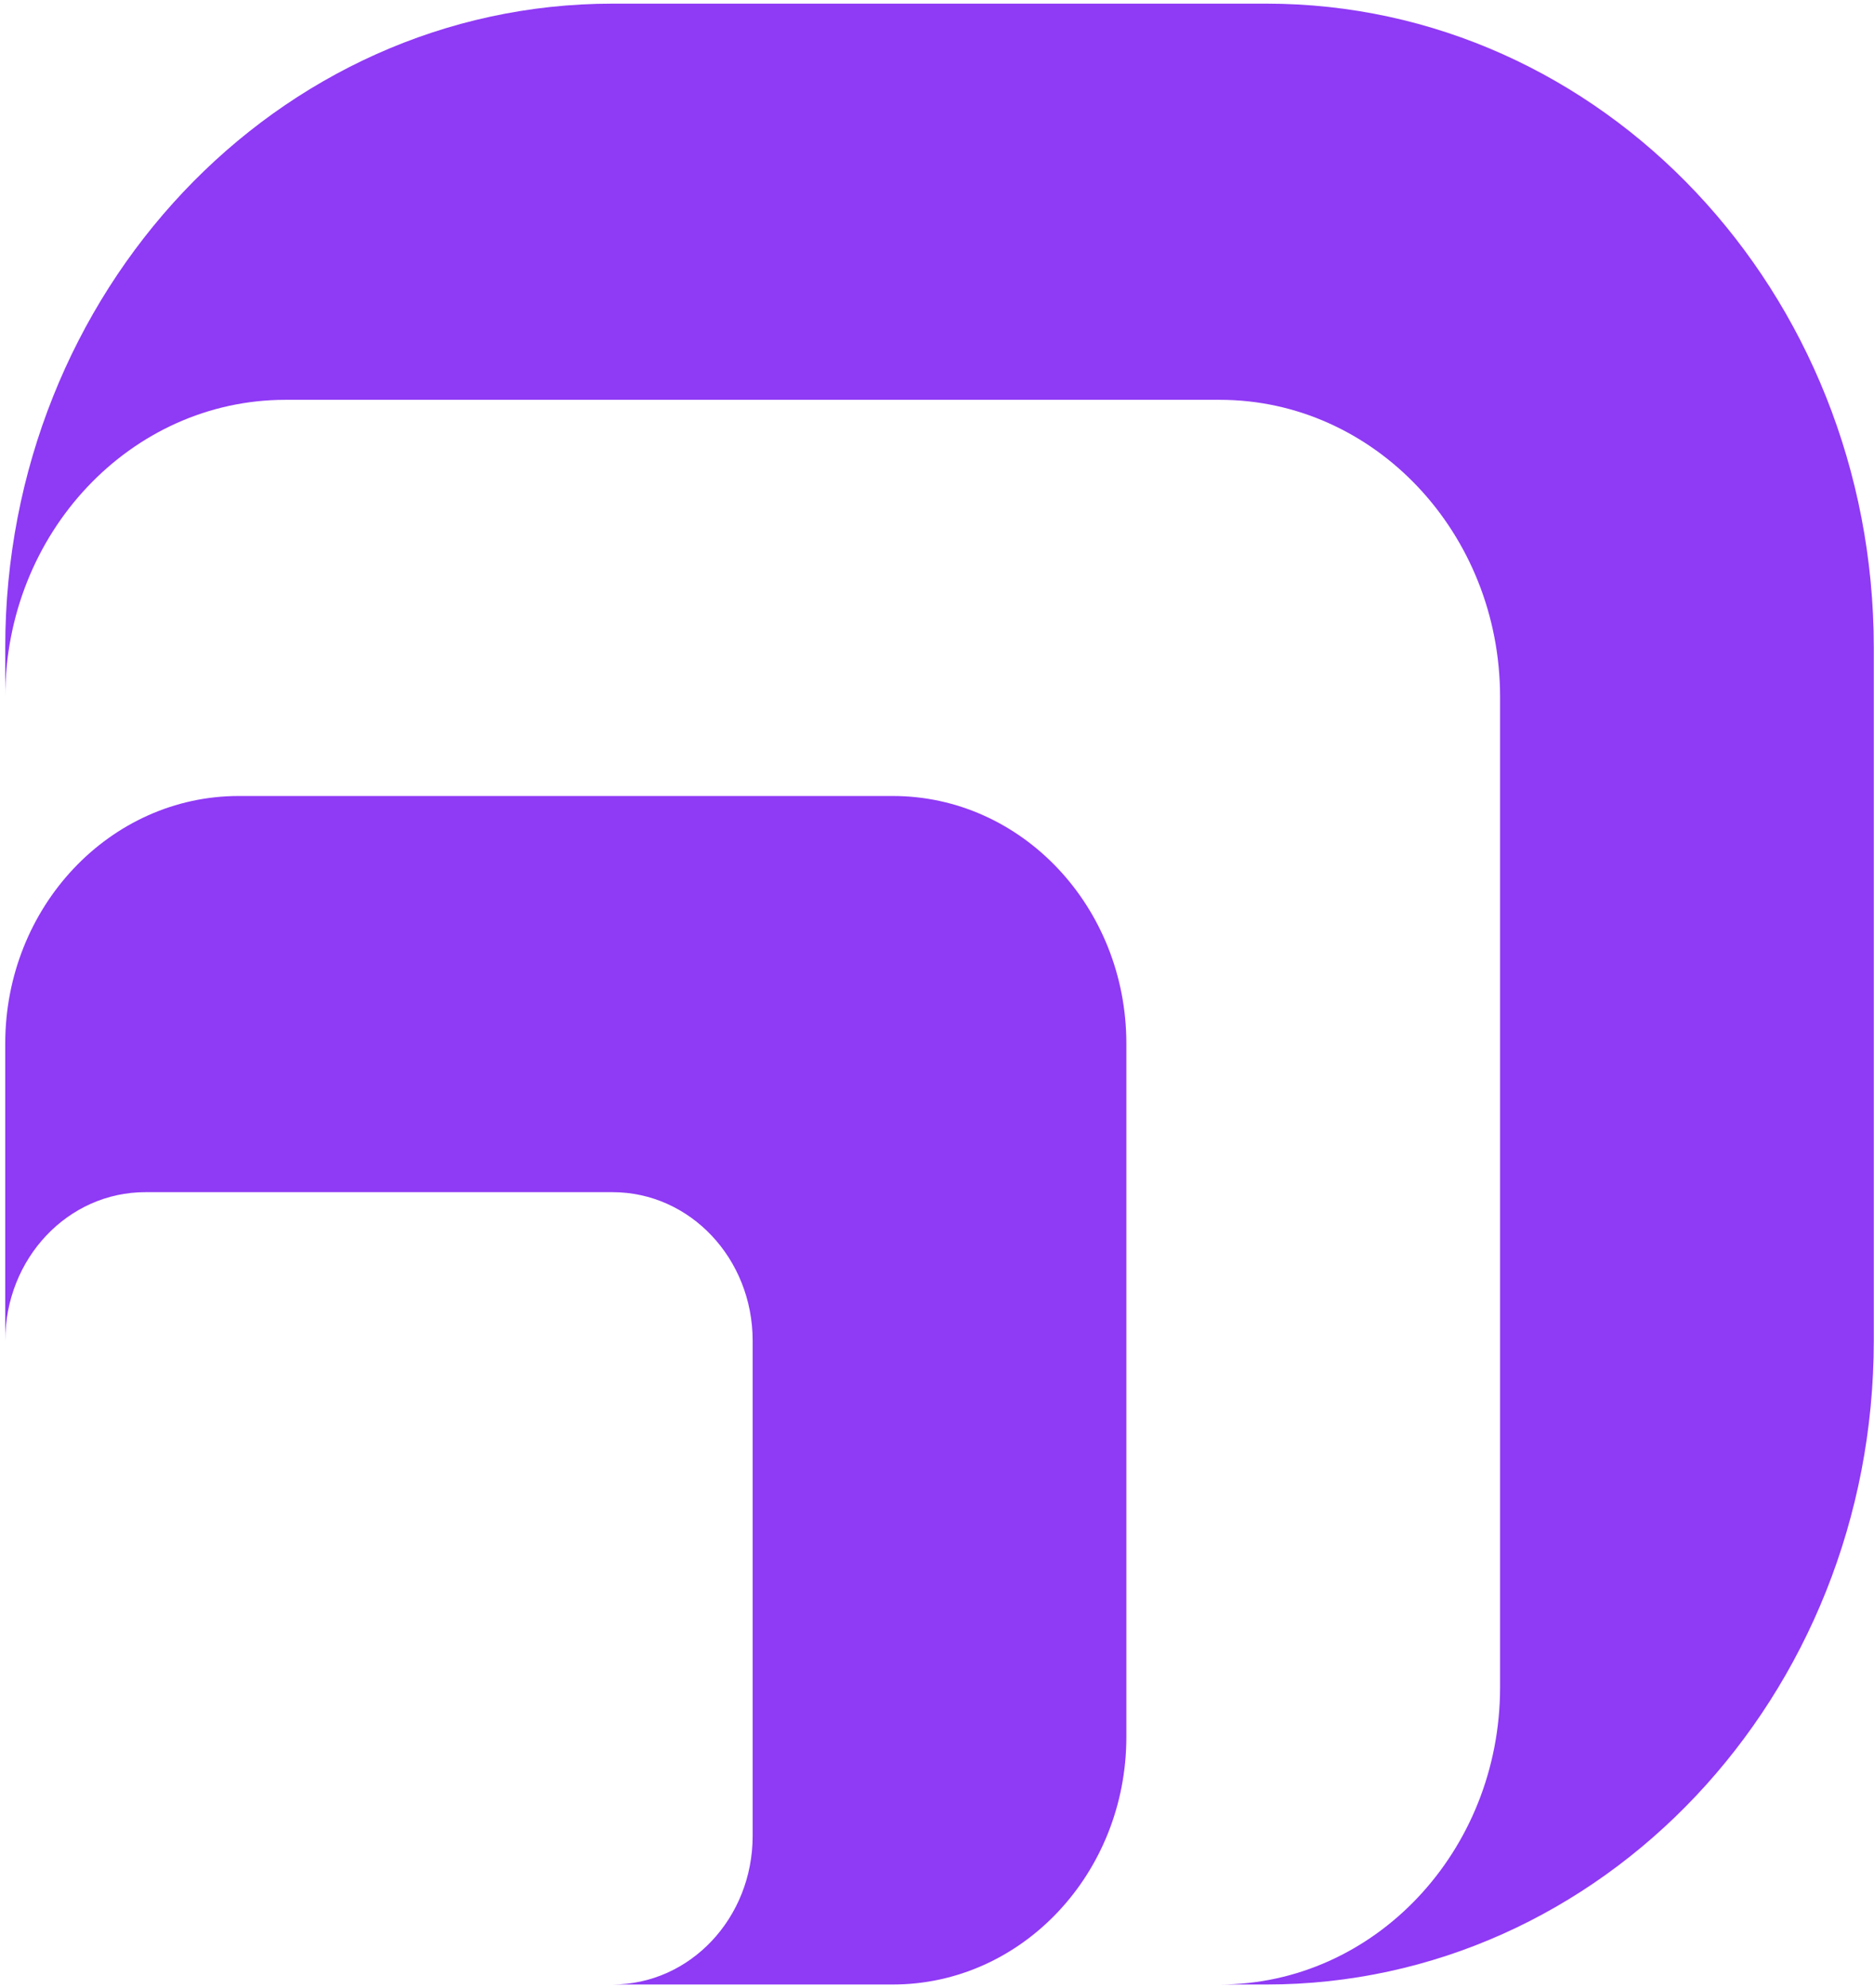
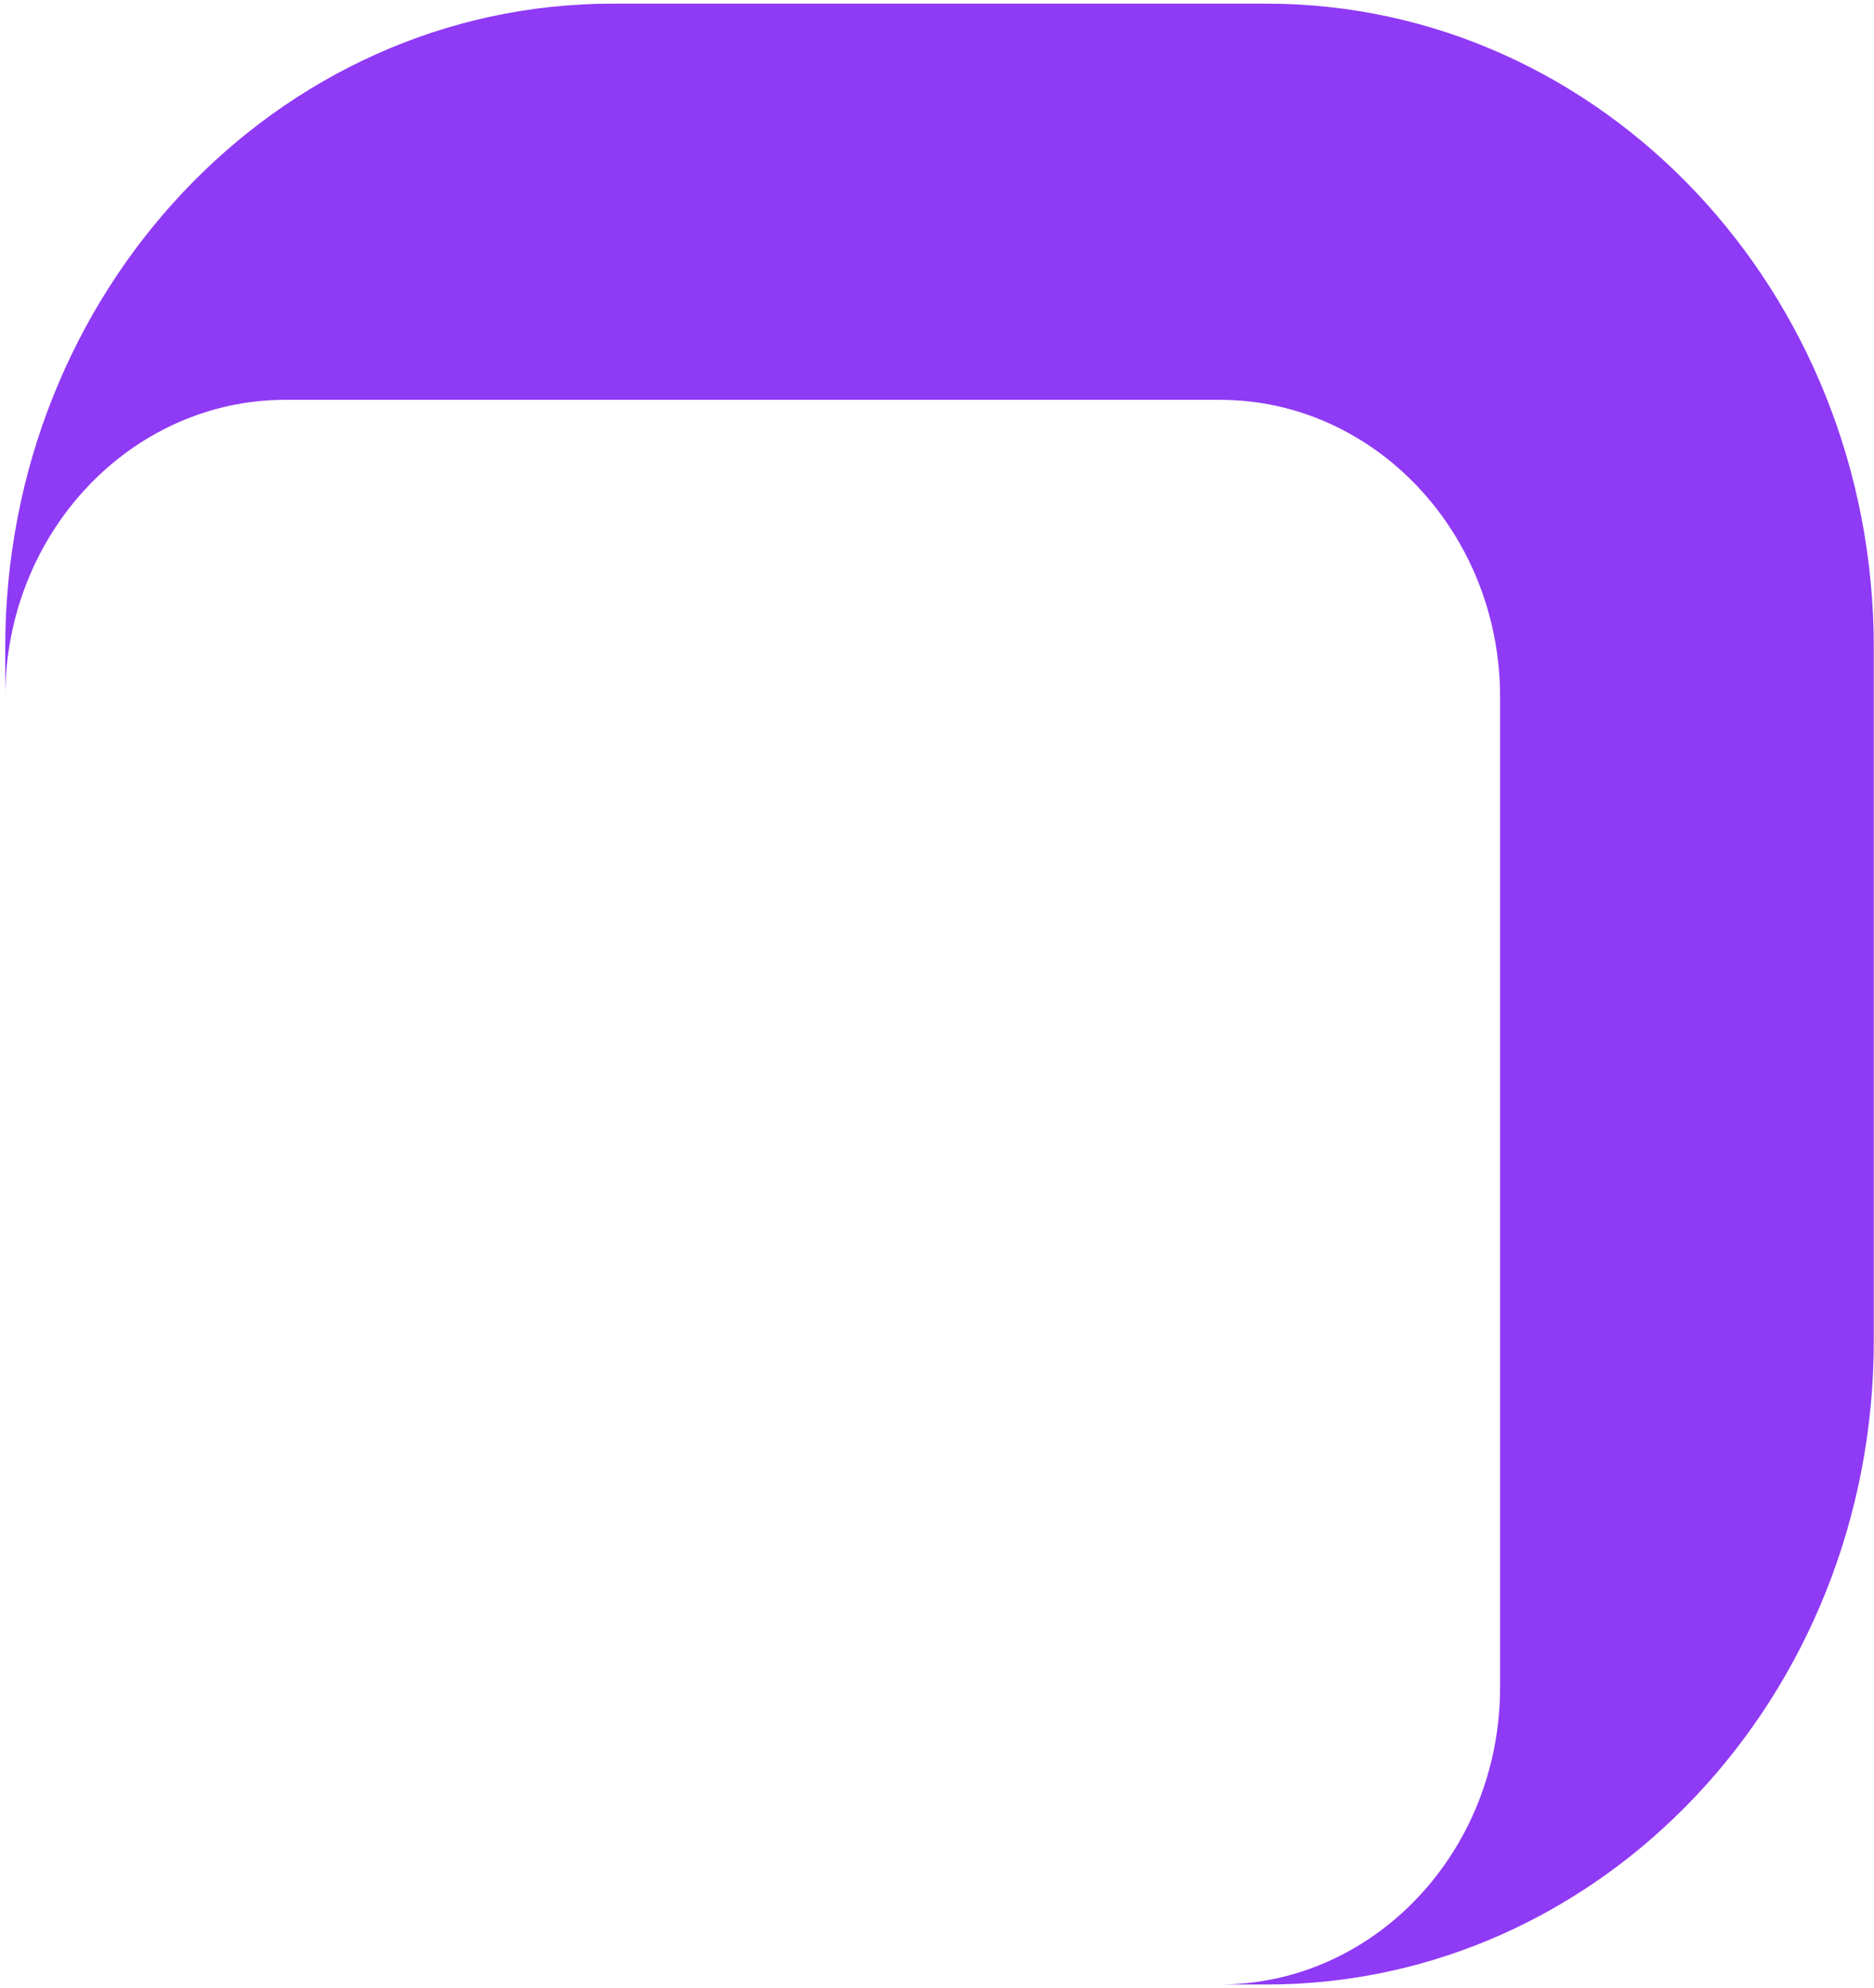
<svg xmlns="http://www.w3.org/2000/svg" width="331" height="351" viewBox="0 0 331 351" fill="none">
  <path d="M223.7 0.644H108.187C48.945 0.644 0.925 51.53 0.925 114.307V123.05C0.925 94.11 23.12 70.59 50.431 70.59H215.449C242.76 70.59 264.955 94.11 264.955 123.05V297.916C264.955 326.856 242.76 350.375 215.449 350.375H223.7C282.942 350.375 330.963 299.49 330.963 236.713V114.307C330.963 51.53 282.942 0.644 223.7 0.644Z" fill="#8F3AF5" />
-   <path d="M198.947 306.659V184.253C198.947 160.122 180.465 140.537 157.693 140.537H42.179C19.407 140.537 0.925 160.122 0.925 184.253V236.713C0.925 222.199 11.981 210.483 25.678 210.483H108.187C121.884 210.483 132.94 222.199 132.94 236.713V324.146C132.94 338.659 121.884 350.375 108.187 350.375H157.693C180.465 350.375 198.947 330.79 198.947 306.659Z" fill="#8F3AF5" />
</svg>